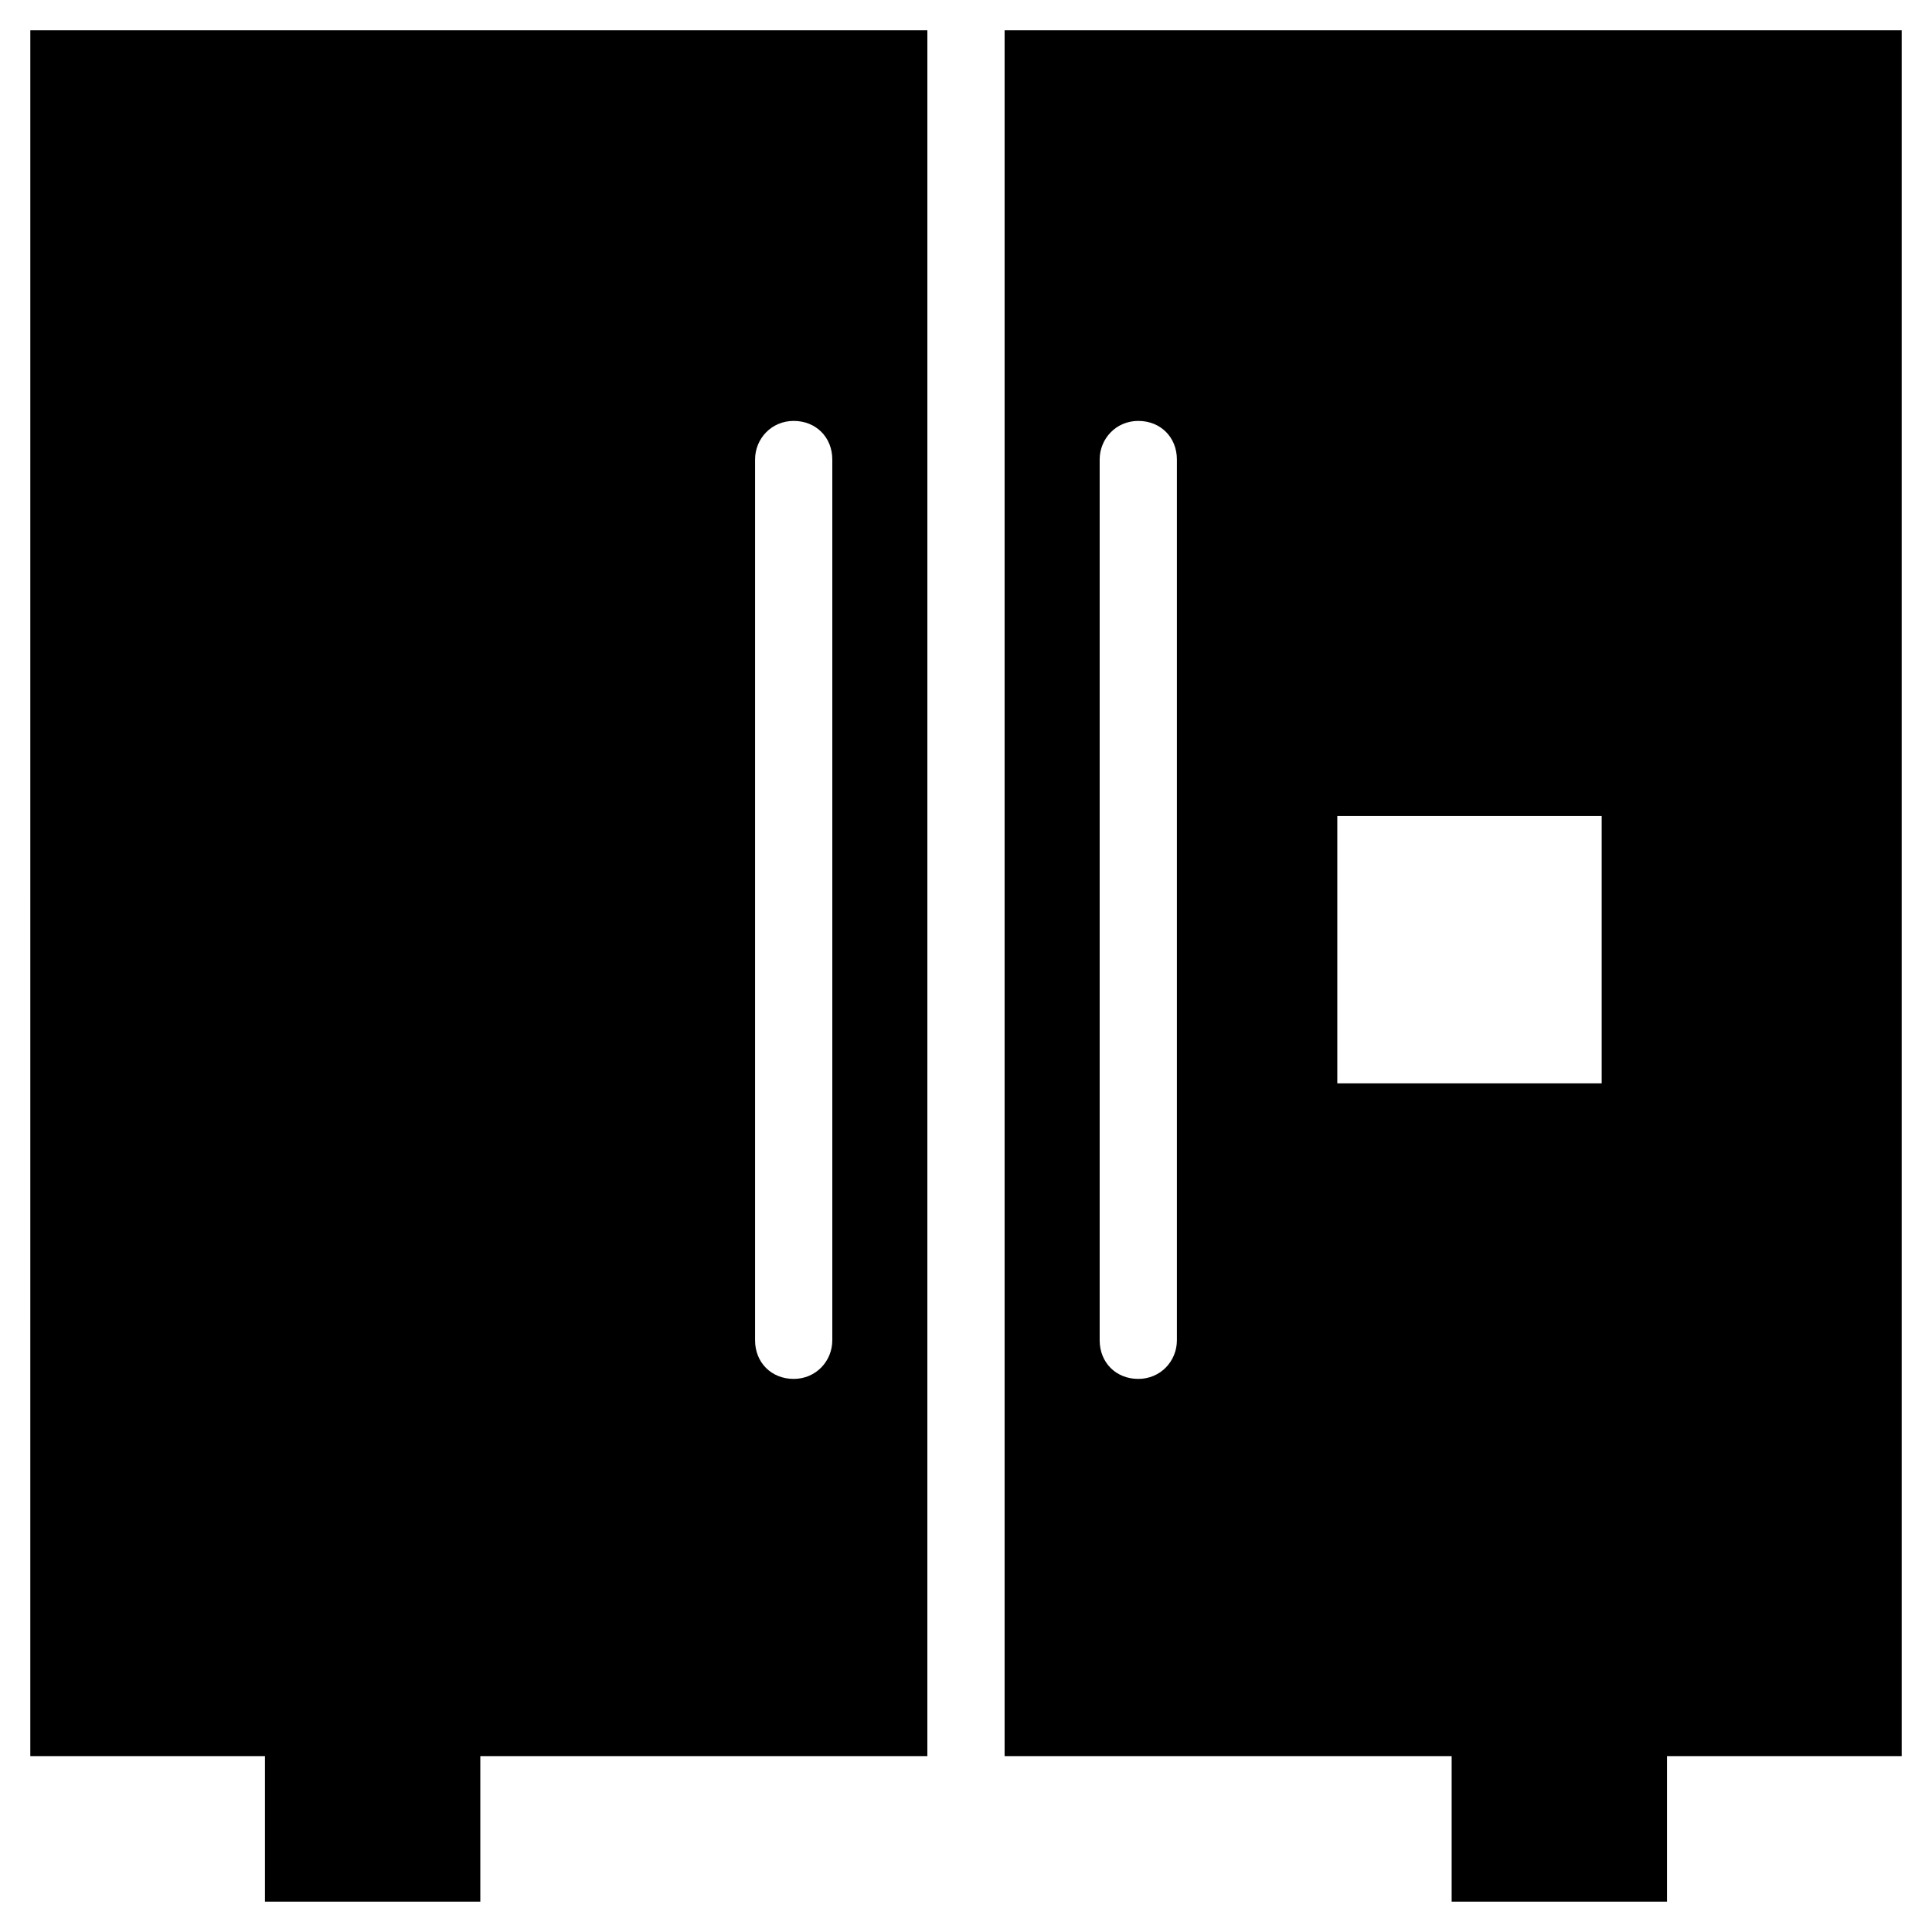
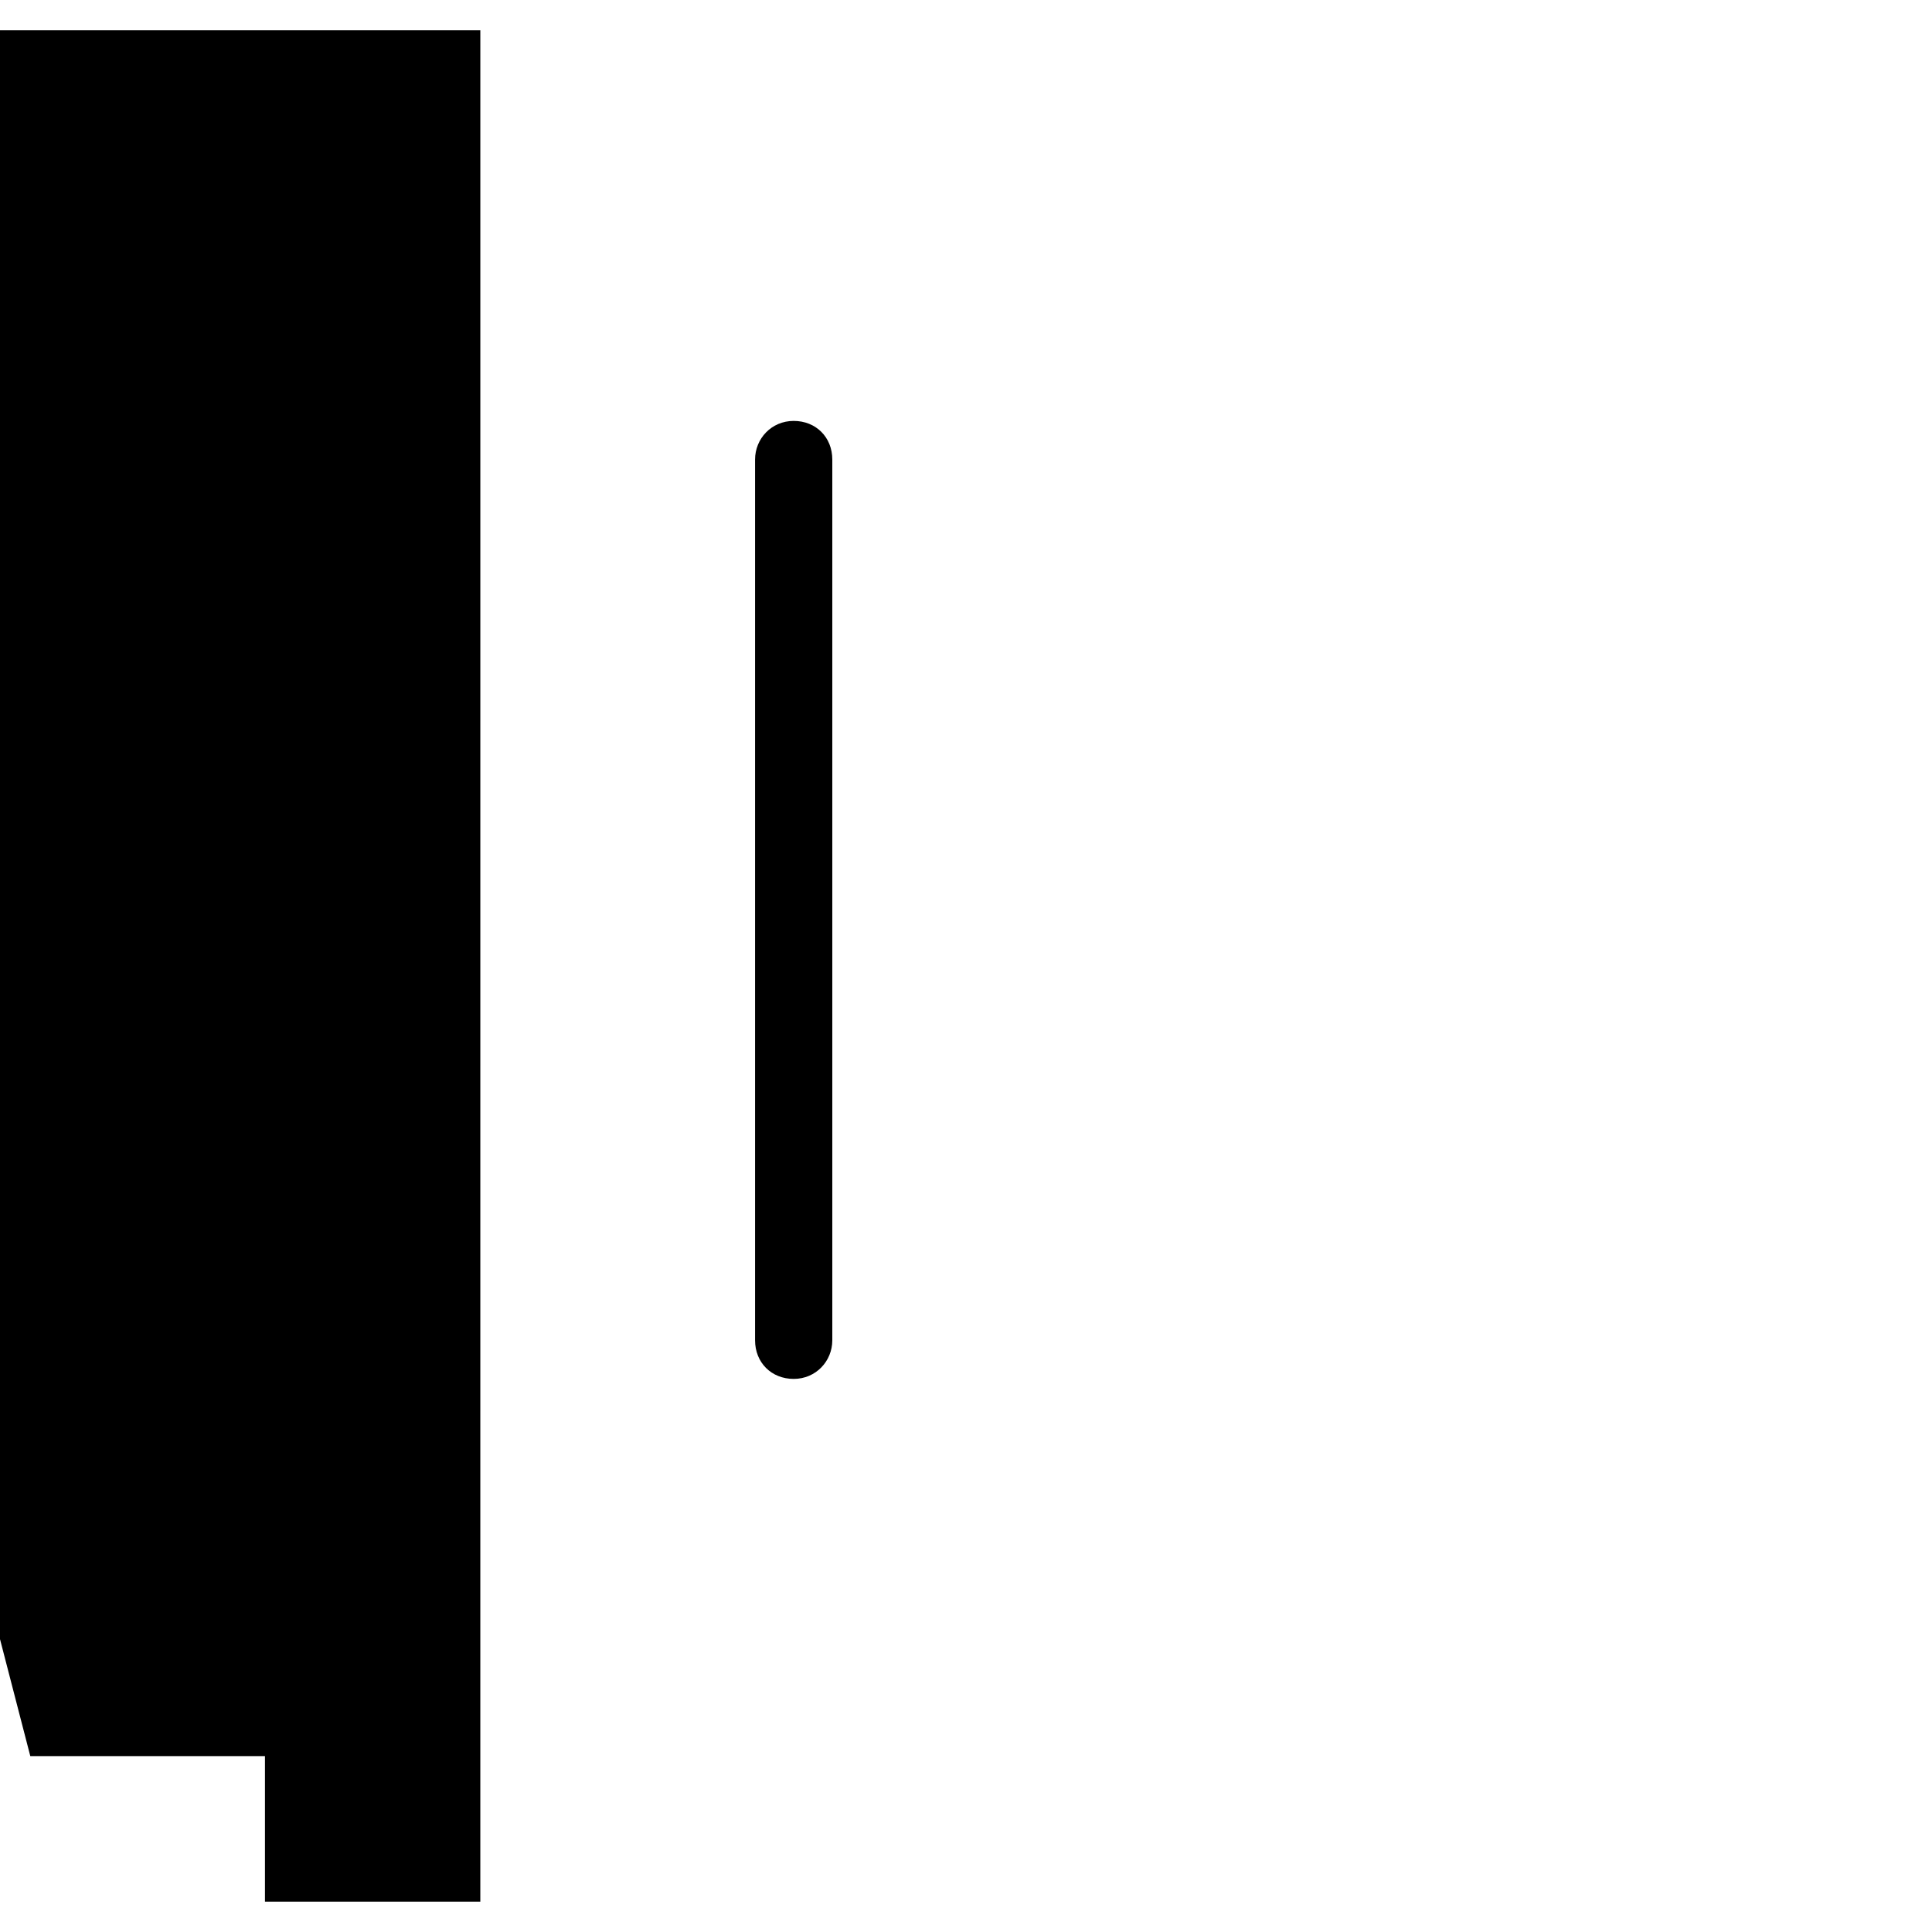
<svg xmlns="http://www.w3.org/2000/svg" fill="#000000" width="800px" height="800px" version="1.1" viewBox="144 144 512 512">
  <g>
-     <path d="m152.03 609.39h62.188v38.574h57.07v-38.574h118.47l0.004-457.36h-237.73zm192.07-343.61c0-5.512 4.328-10.234 10.234-10.234 5.902 0 10.234 4.328 10.234 10.234v233.41c0 5.512-4.328 10.234-10.234 10.234-5.902 0-10.234-4.328-10.234-10.234z" />
-     <path d="m410.23 152.03v457.36h118.47v38.574h57.07v-38.574h62.195v-457.36zm45.66 347.16c0 5.512-4.328 10.234-10.234 10.234-5.902 0-10.234-4.328-10.234-10.234v-233.41c0-5.512 4.328-10.234 10.234-10.234 5.902 0 10.234 4.328 10.234 10.234zm112.57-68.094h-70.062v-70.848h70.062z" />
+     <path d="m152.03 609.39h62.188v38.574h57.07v-38.574l0.004-457.36h-237.73zm192.07-343.61c0-5.512 4.328-10.234 10.234-10.234 5.902 0 10.234 4.328 10.234 10.234v233.41c0 5.512-4.328 10.234-10.234 10.234-5.902 0-10.234-4.328-10.234-10.234z" />
  </g>
</svg>